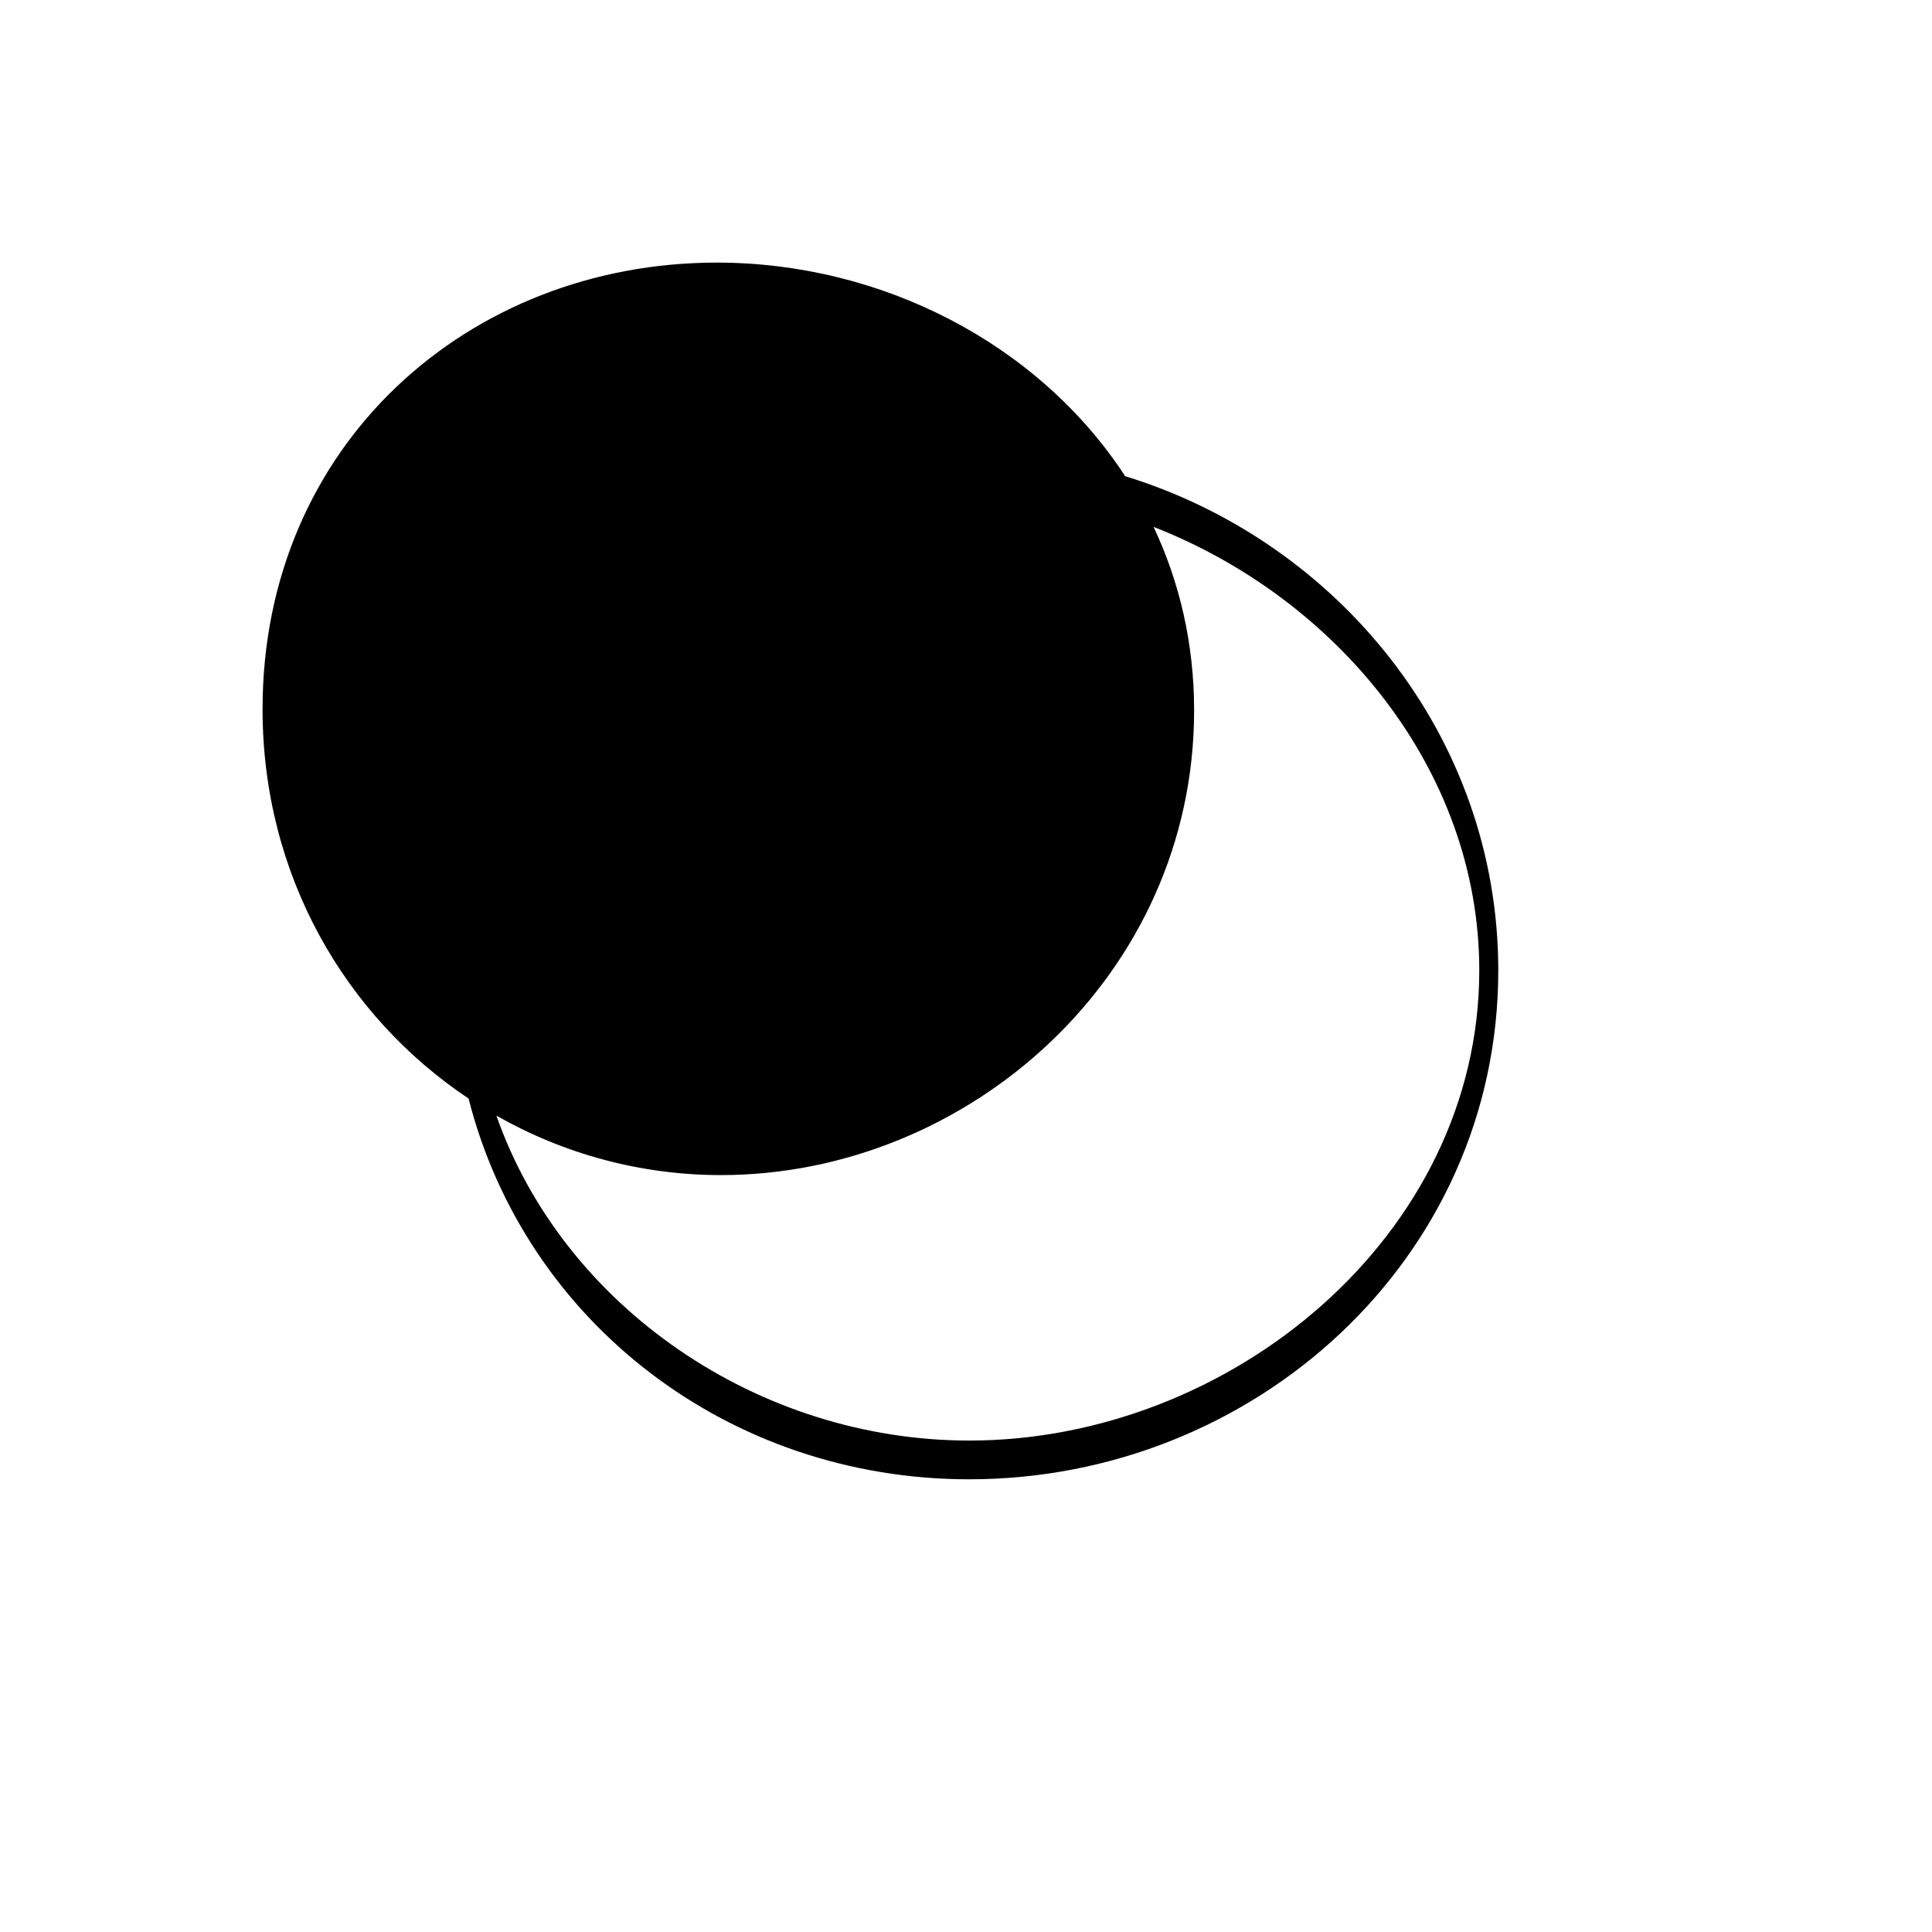
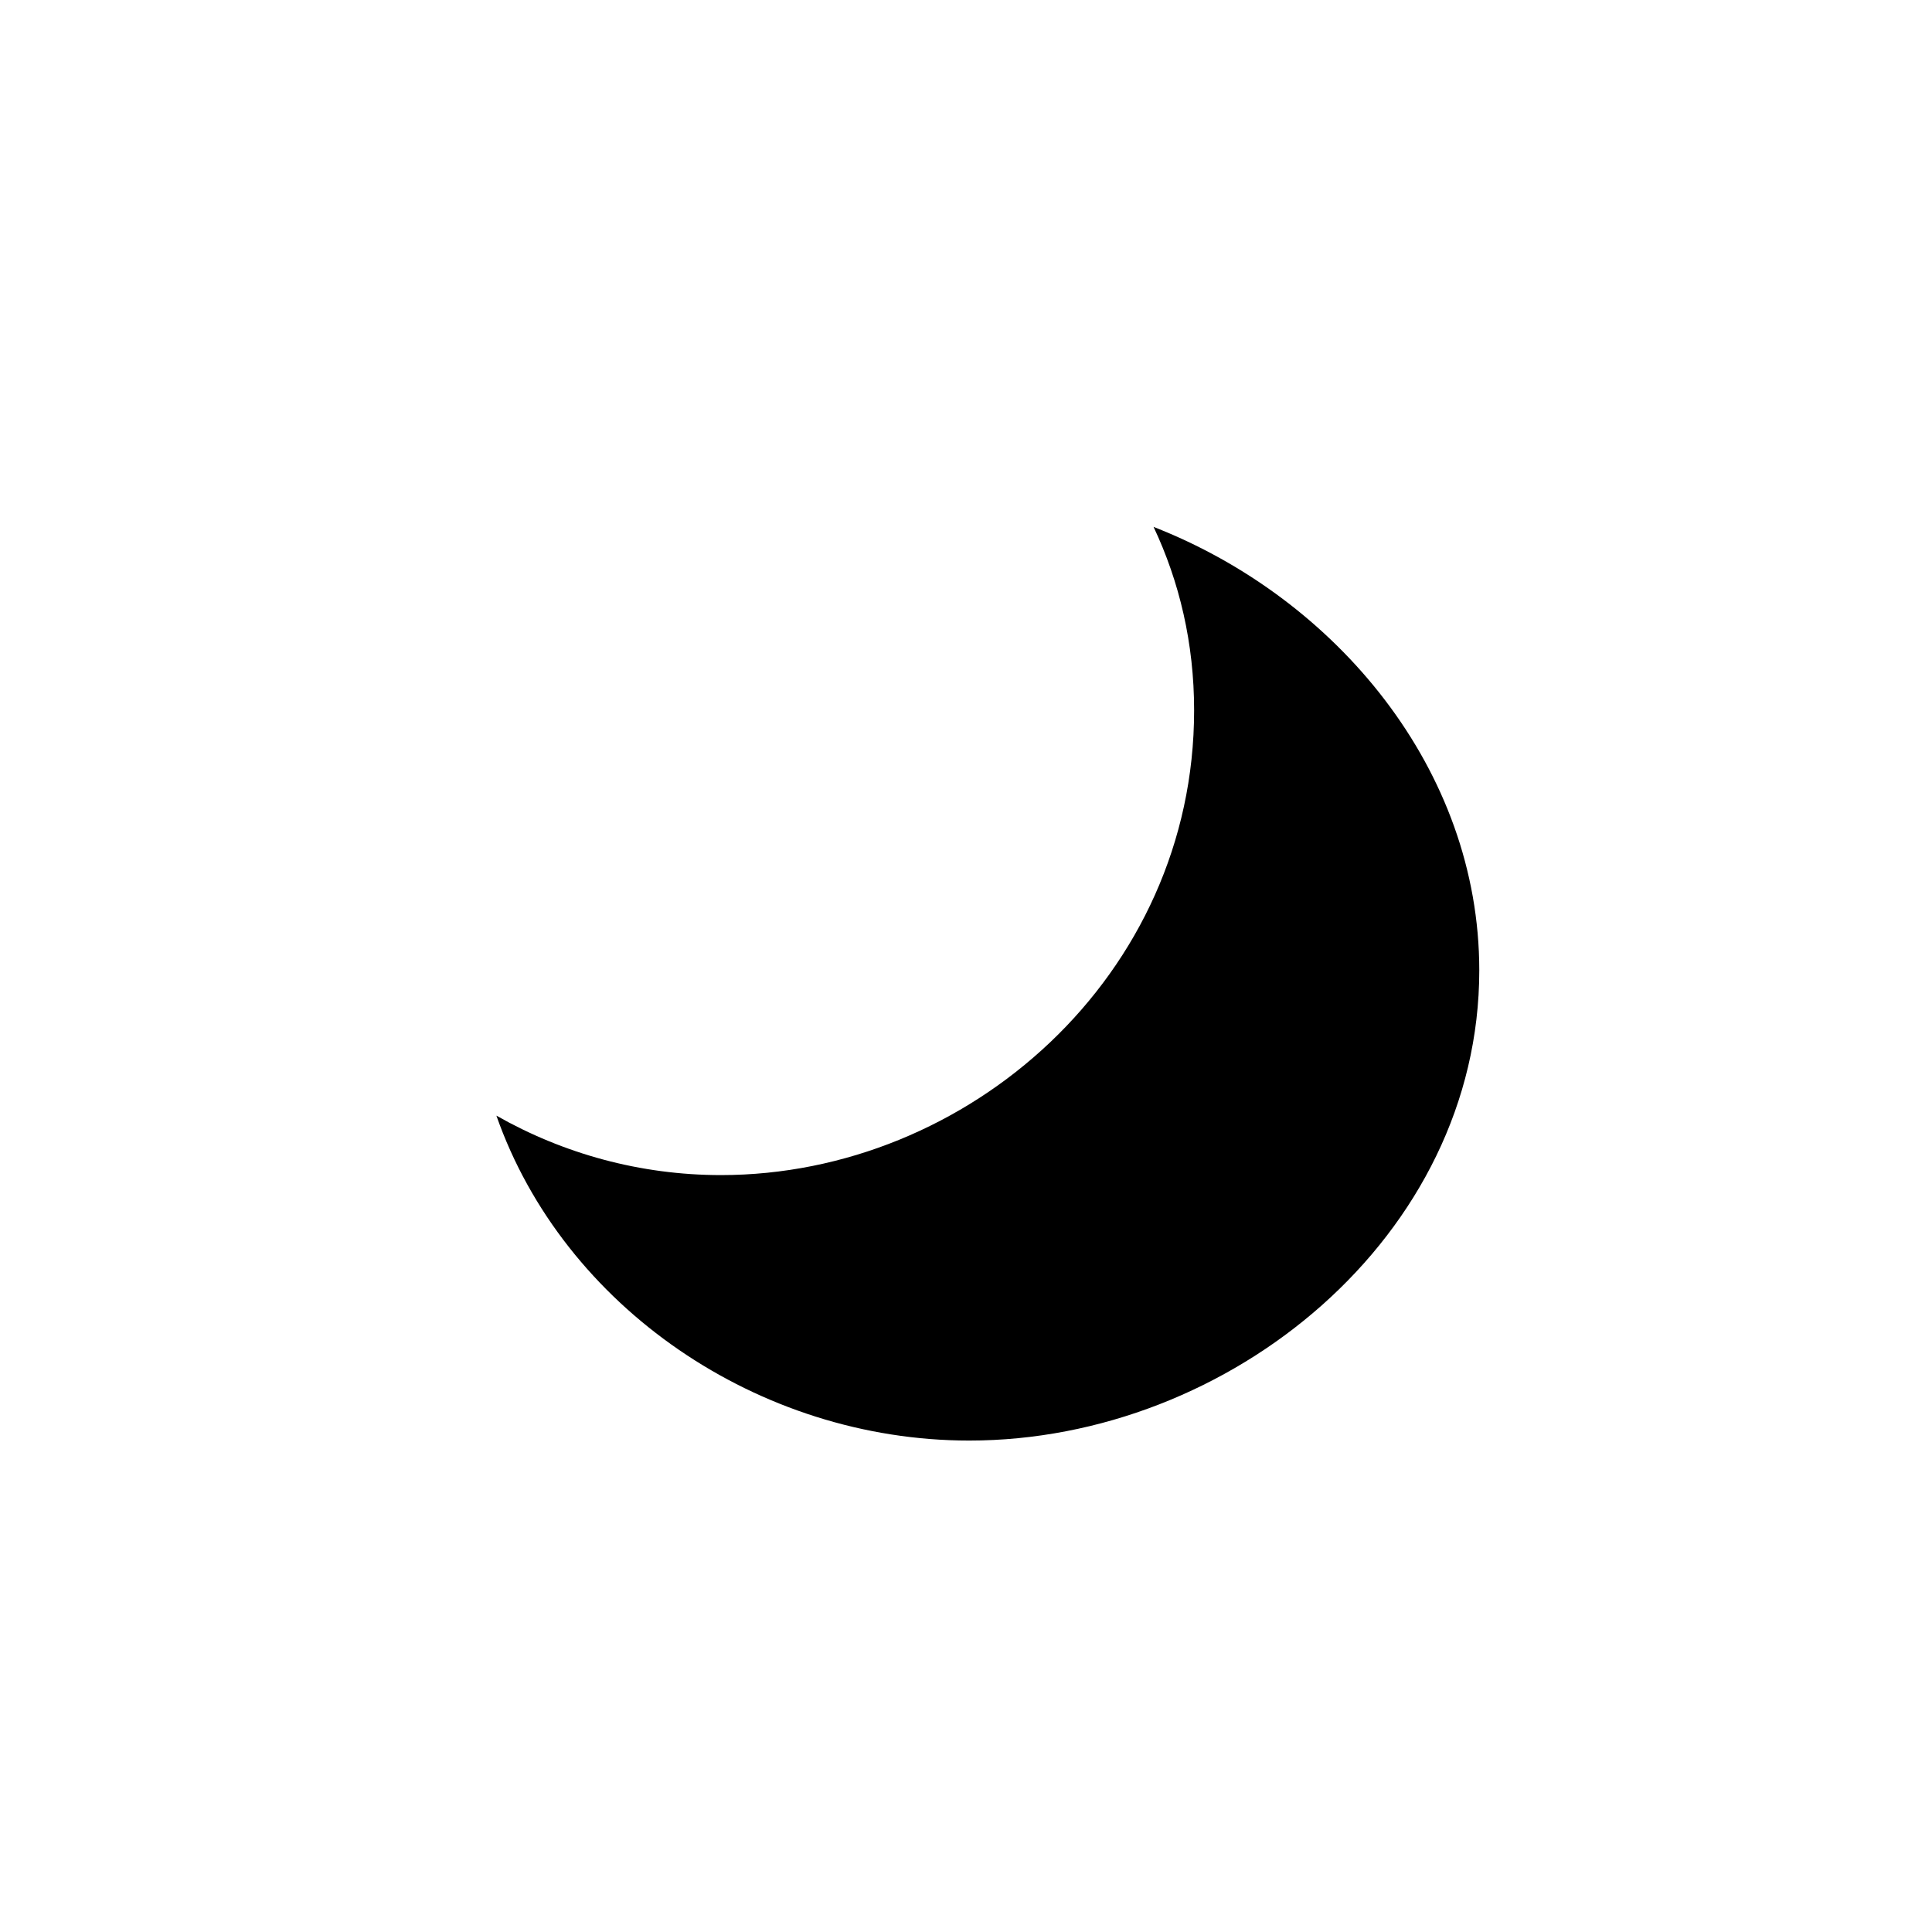
<svg xmlns="http://www.w3.org/2000/svg" fill="#000000" width="800px" height="800px" version="1.1" viewBox="144 144 512 512">
-   <path d="m268.17 435.11c15.074 59.238 68.93 100.92 132.69 100.92 75.367 0 140.2-58.234 140.2-134.86 0-62.113-42.602-113.68-98.879-130.98-22.926-35.129-64.562-56.598-108.22-56.598-65.531 0-120.38 48.039-120.38 118.34 0 44.094 22.008 81.453 54.582 103.18zm7.383 4.555c17.785 50.688 69.43 86.098 125.31 86.098 69.18 0 135.16-54.262 135.16-124.6 0-53.25-37.887-98.629-86.316-117.53 6.859 14.523 10.746 30.871 10.746 48.617 0 70.301-59.863 123.16-125.39 123.16-21.395 0-41.77-5.672-59.508-15.754z" fill-rule="evenodd" />
+   <path d="m268.17 435.11zm7.383 4.555c17.785 50.688 69.43 86.098 125.31 86.098 69.18 0 135.16-54.262 135.16-124.6 0-53.25-37.887-98.629-86.316-117.53 6.859 14.523 10.746 30.871 10.746 48.617 0 70.301-59.863 123.16-125.39 123.16-21.395 0-41.77-5.672-59.508-15.754z" fill-rule="evenodd" />
</svg>